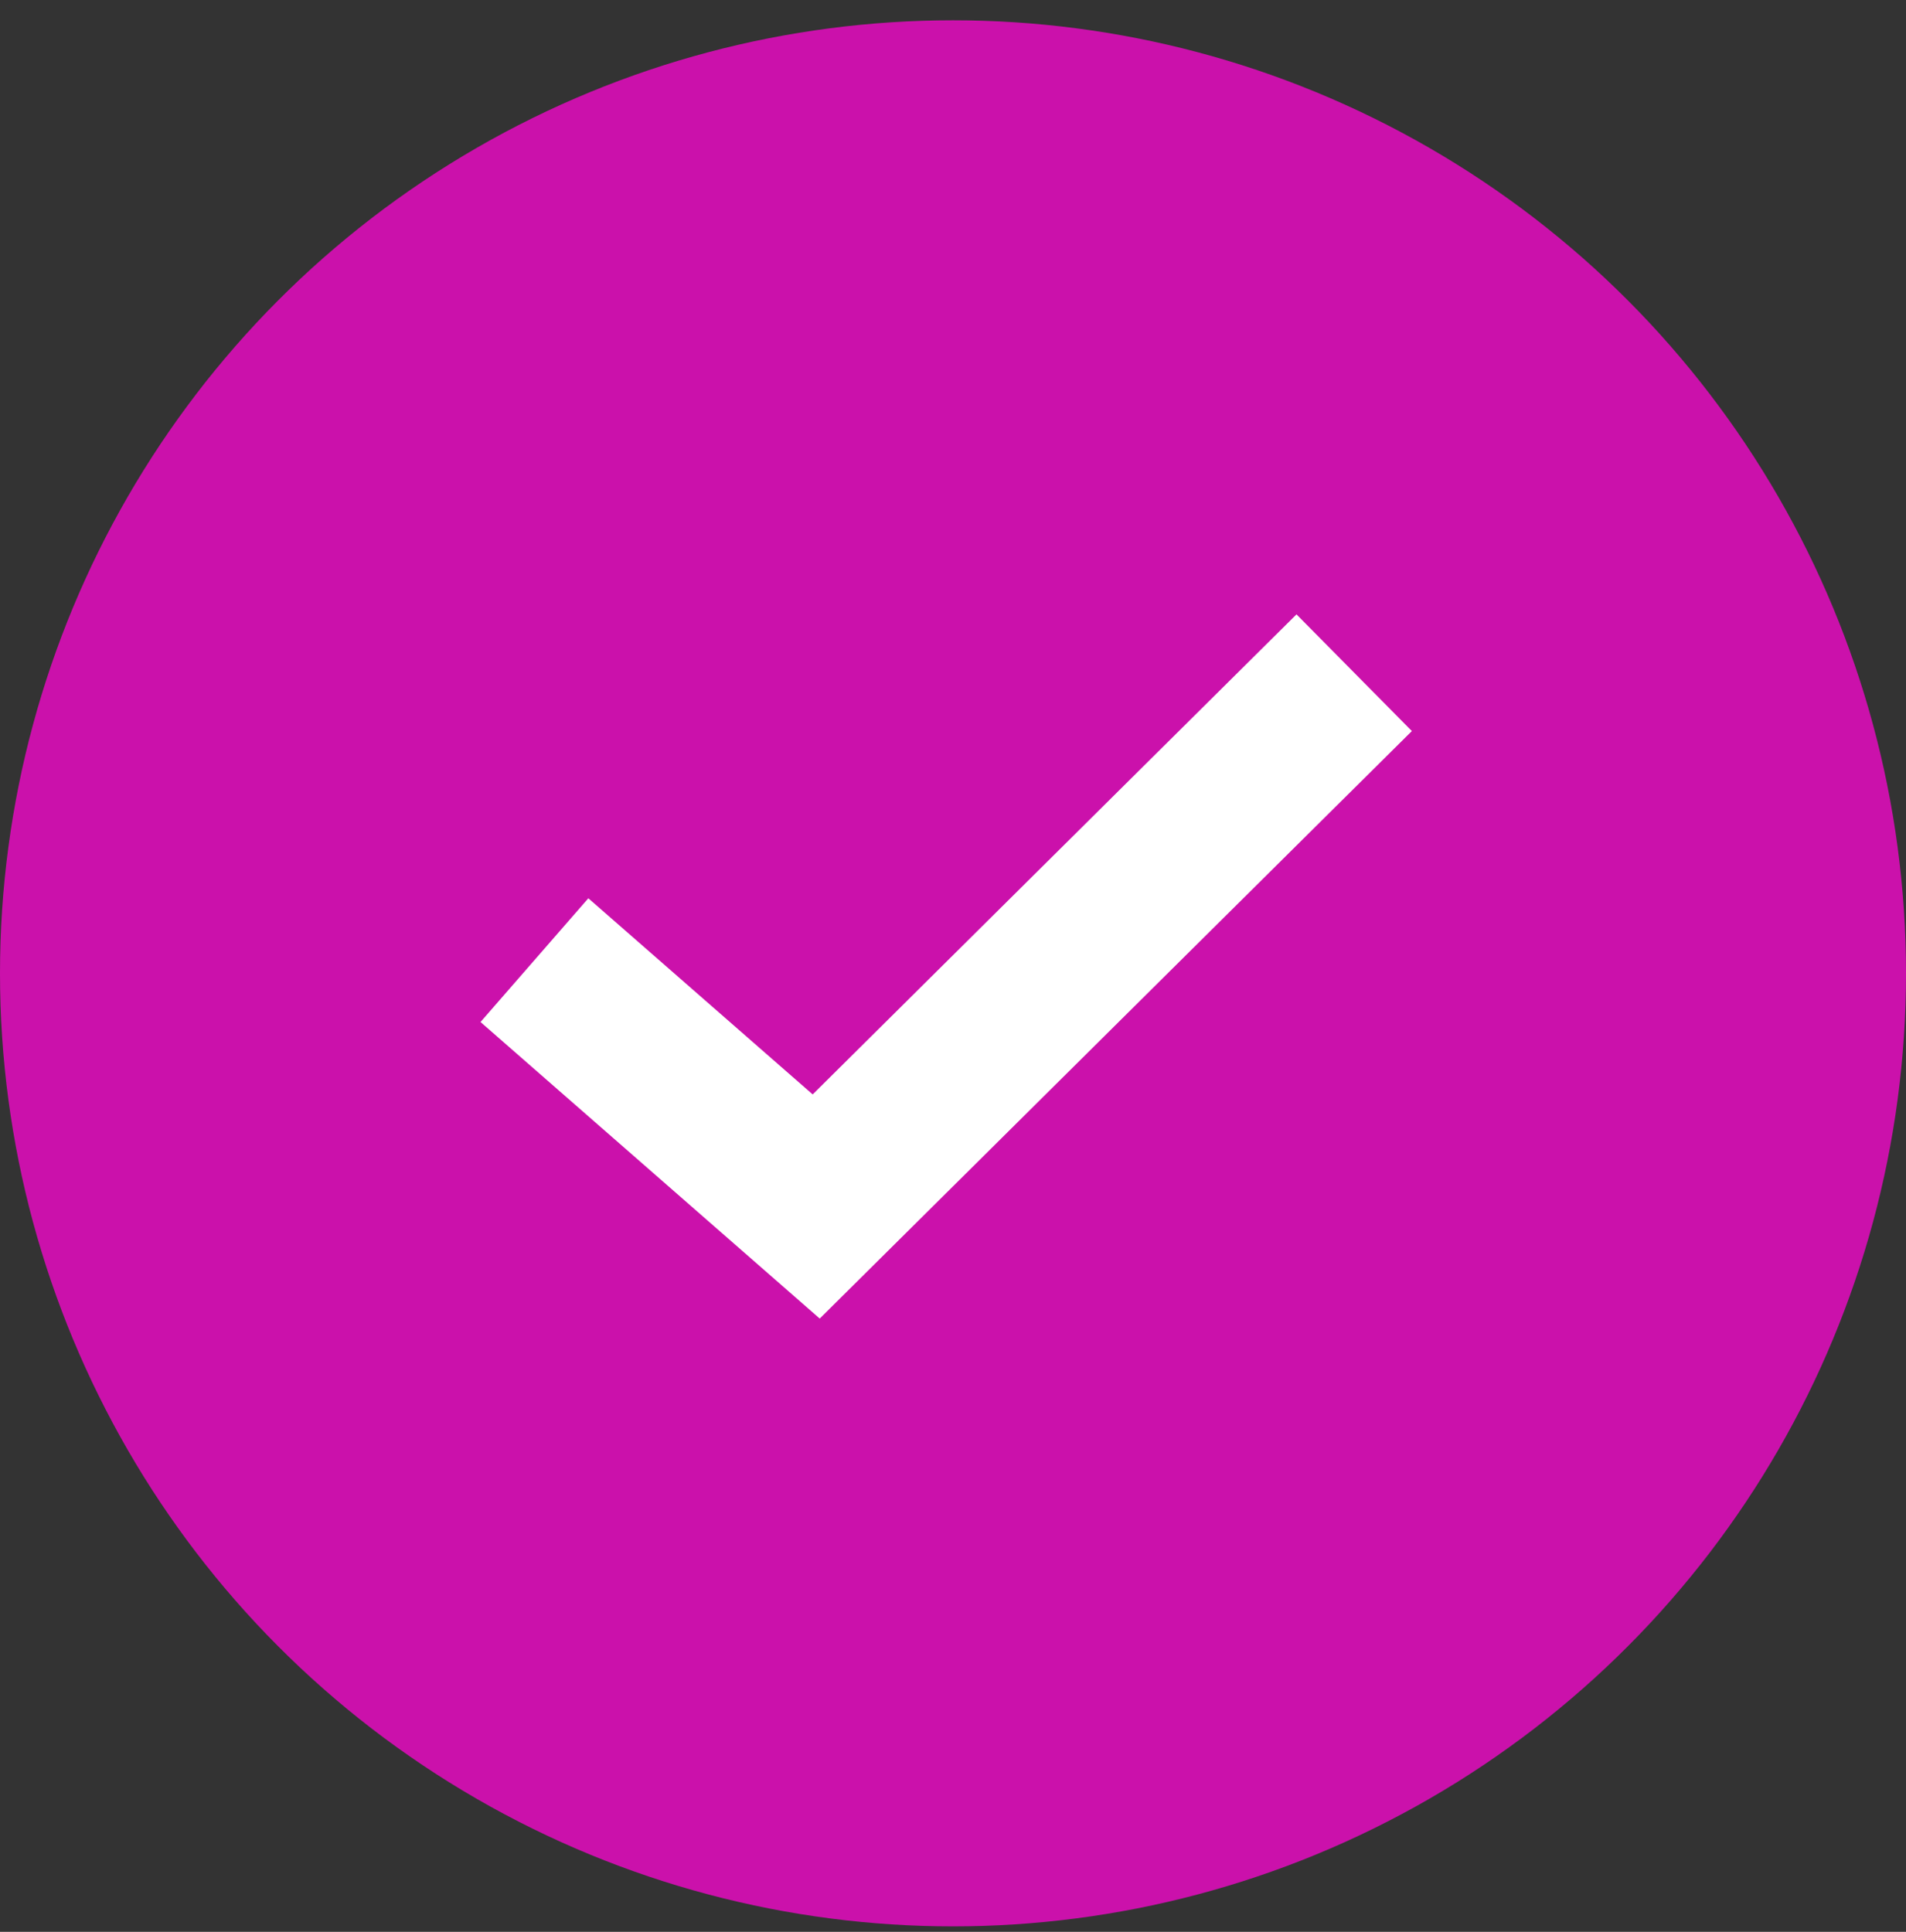
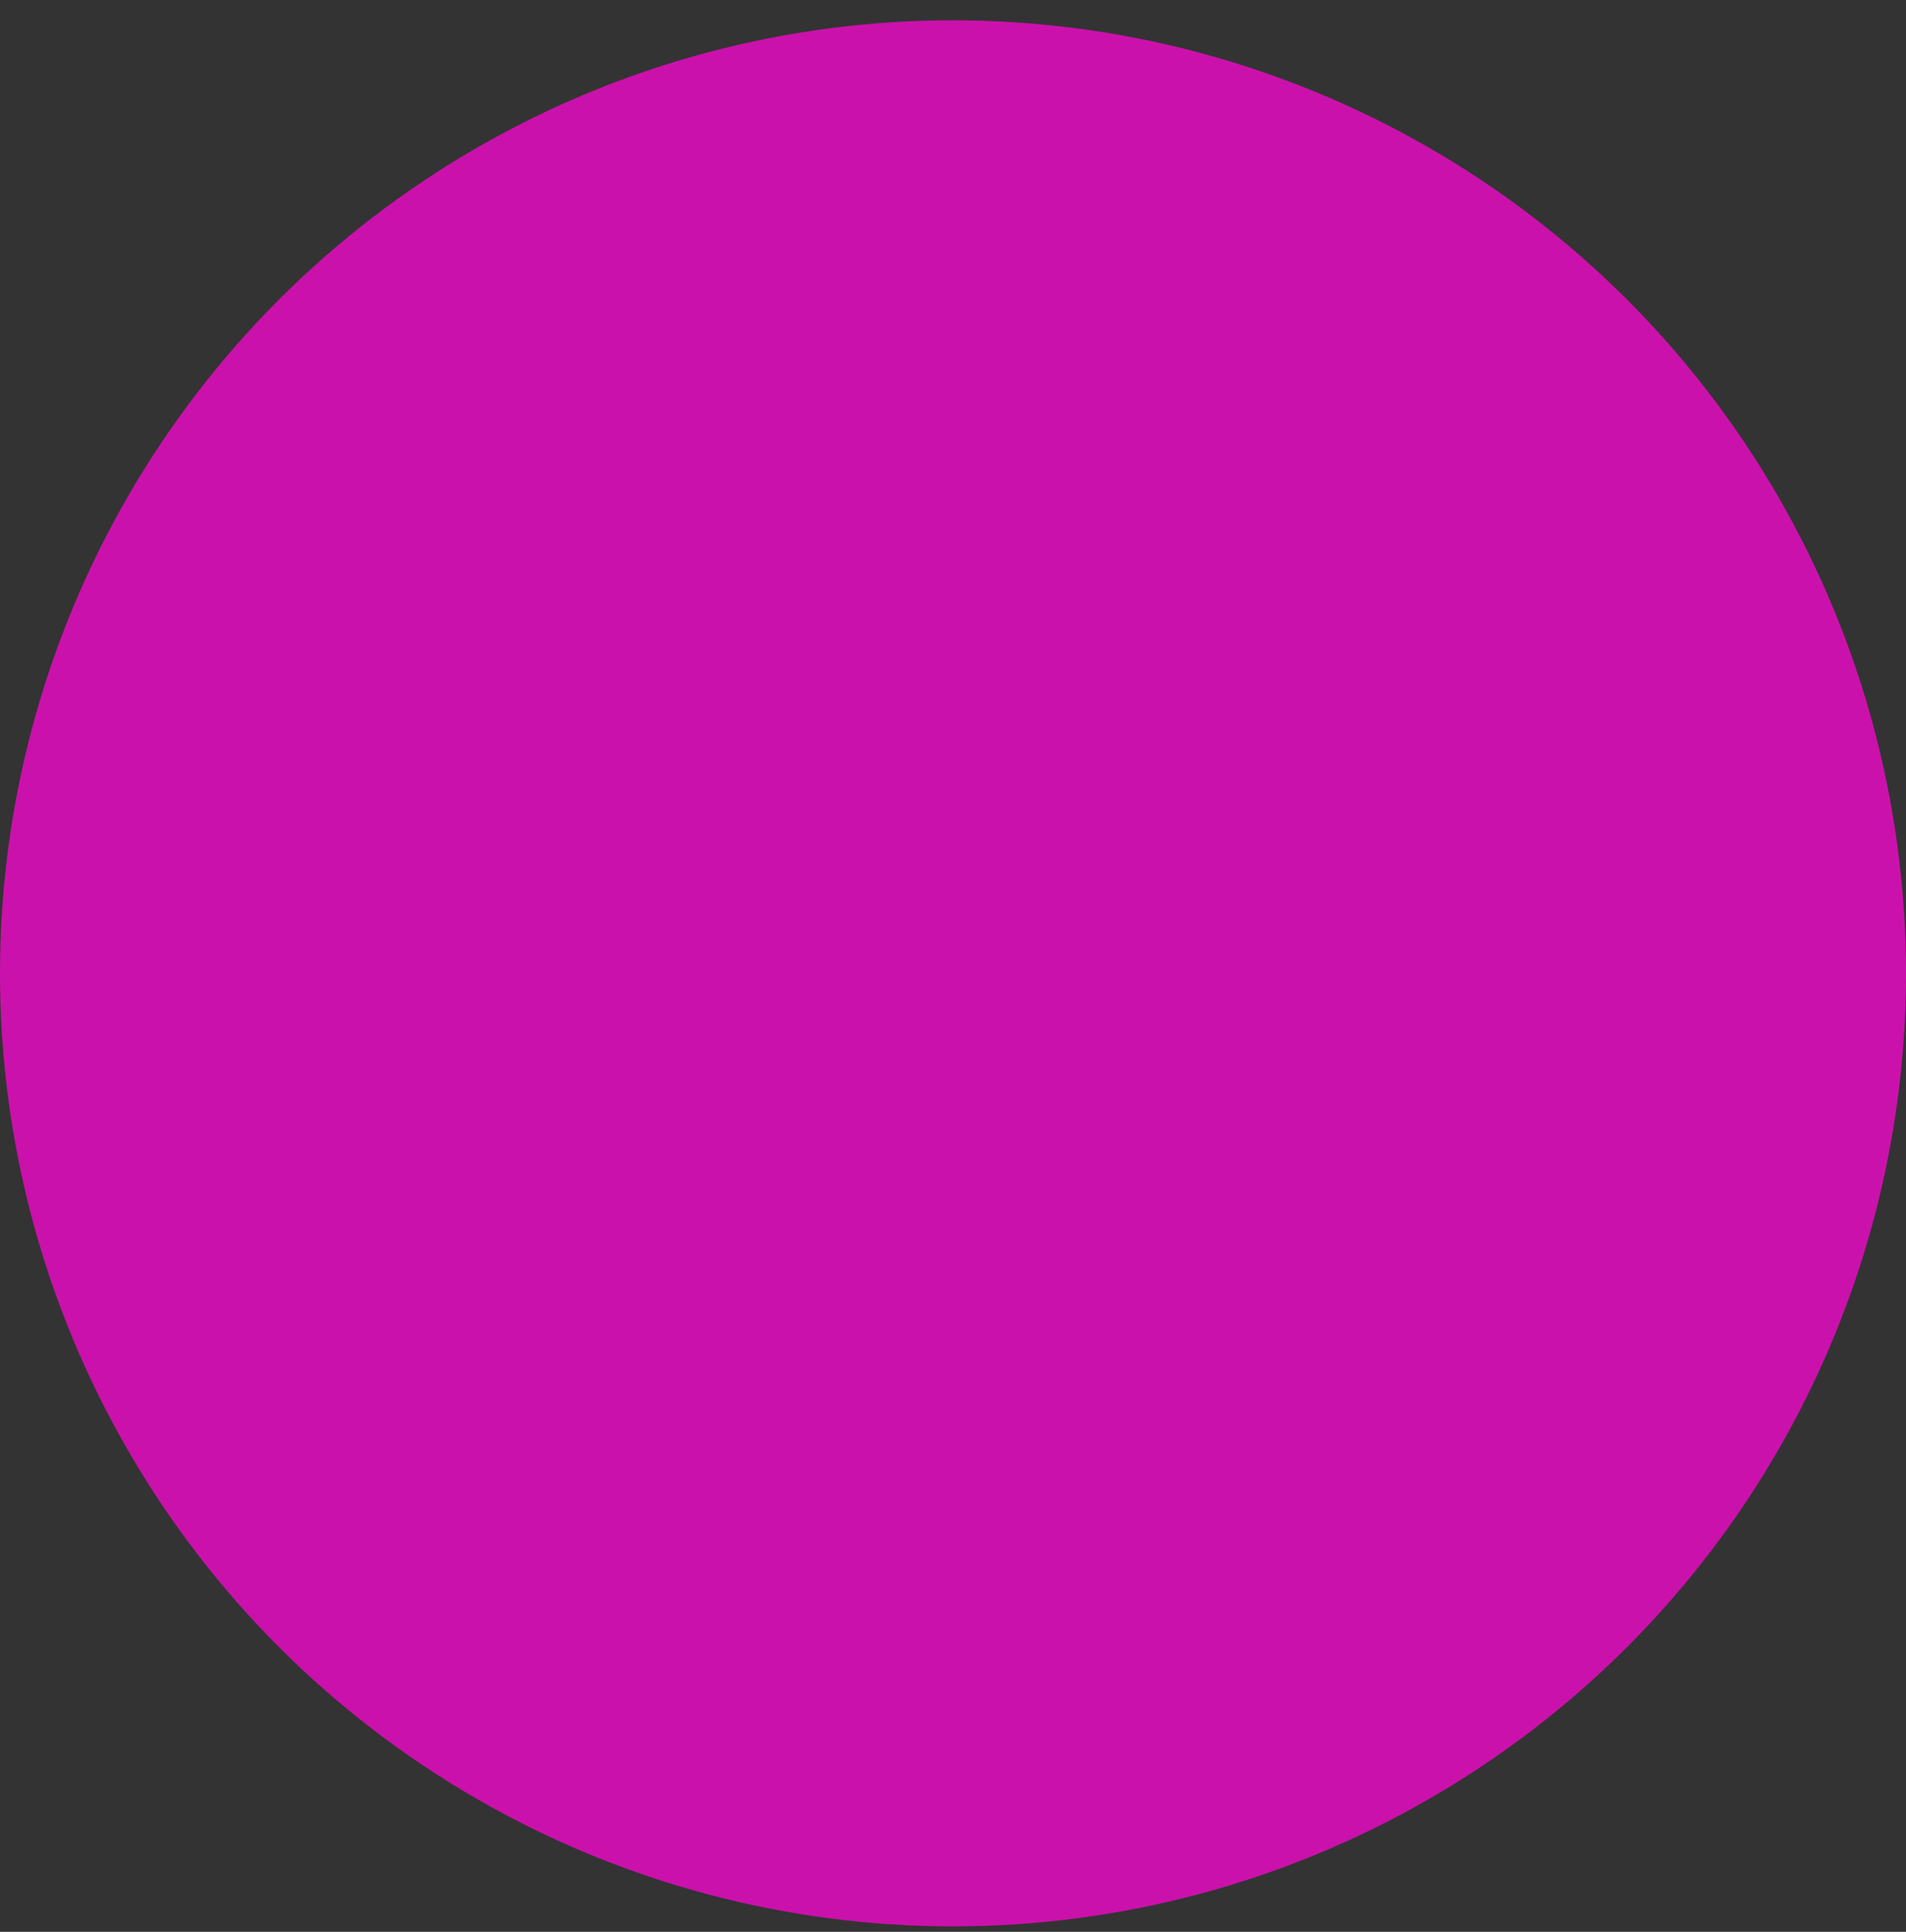
<svg xmlns="http://www.w3.org/2000/svg" width="74" height="75" viewBox="0 0 74 75" fill="none">
  <rect x="0" y="0" width="74" height="75" fill="#333333" stroke="none" />
  <circle cx="37" cy="37.788" r="37" fill="#CB11AB" />
-   <path fill-rule="evenodd" clip-rule="evenodd" d="M54.815 28.382L31.826 51.191L18.656 39.678L22.842 34.874L31.552 42.489L50.336 23.852L54.815 28.382Z" fill="white" />
</svg>